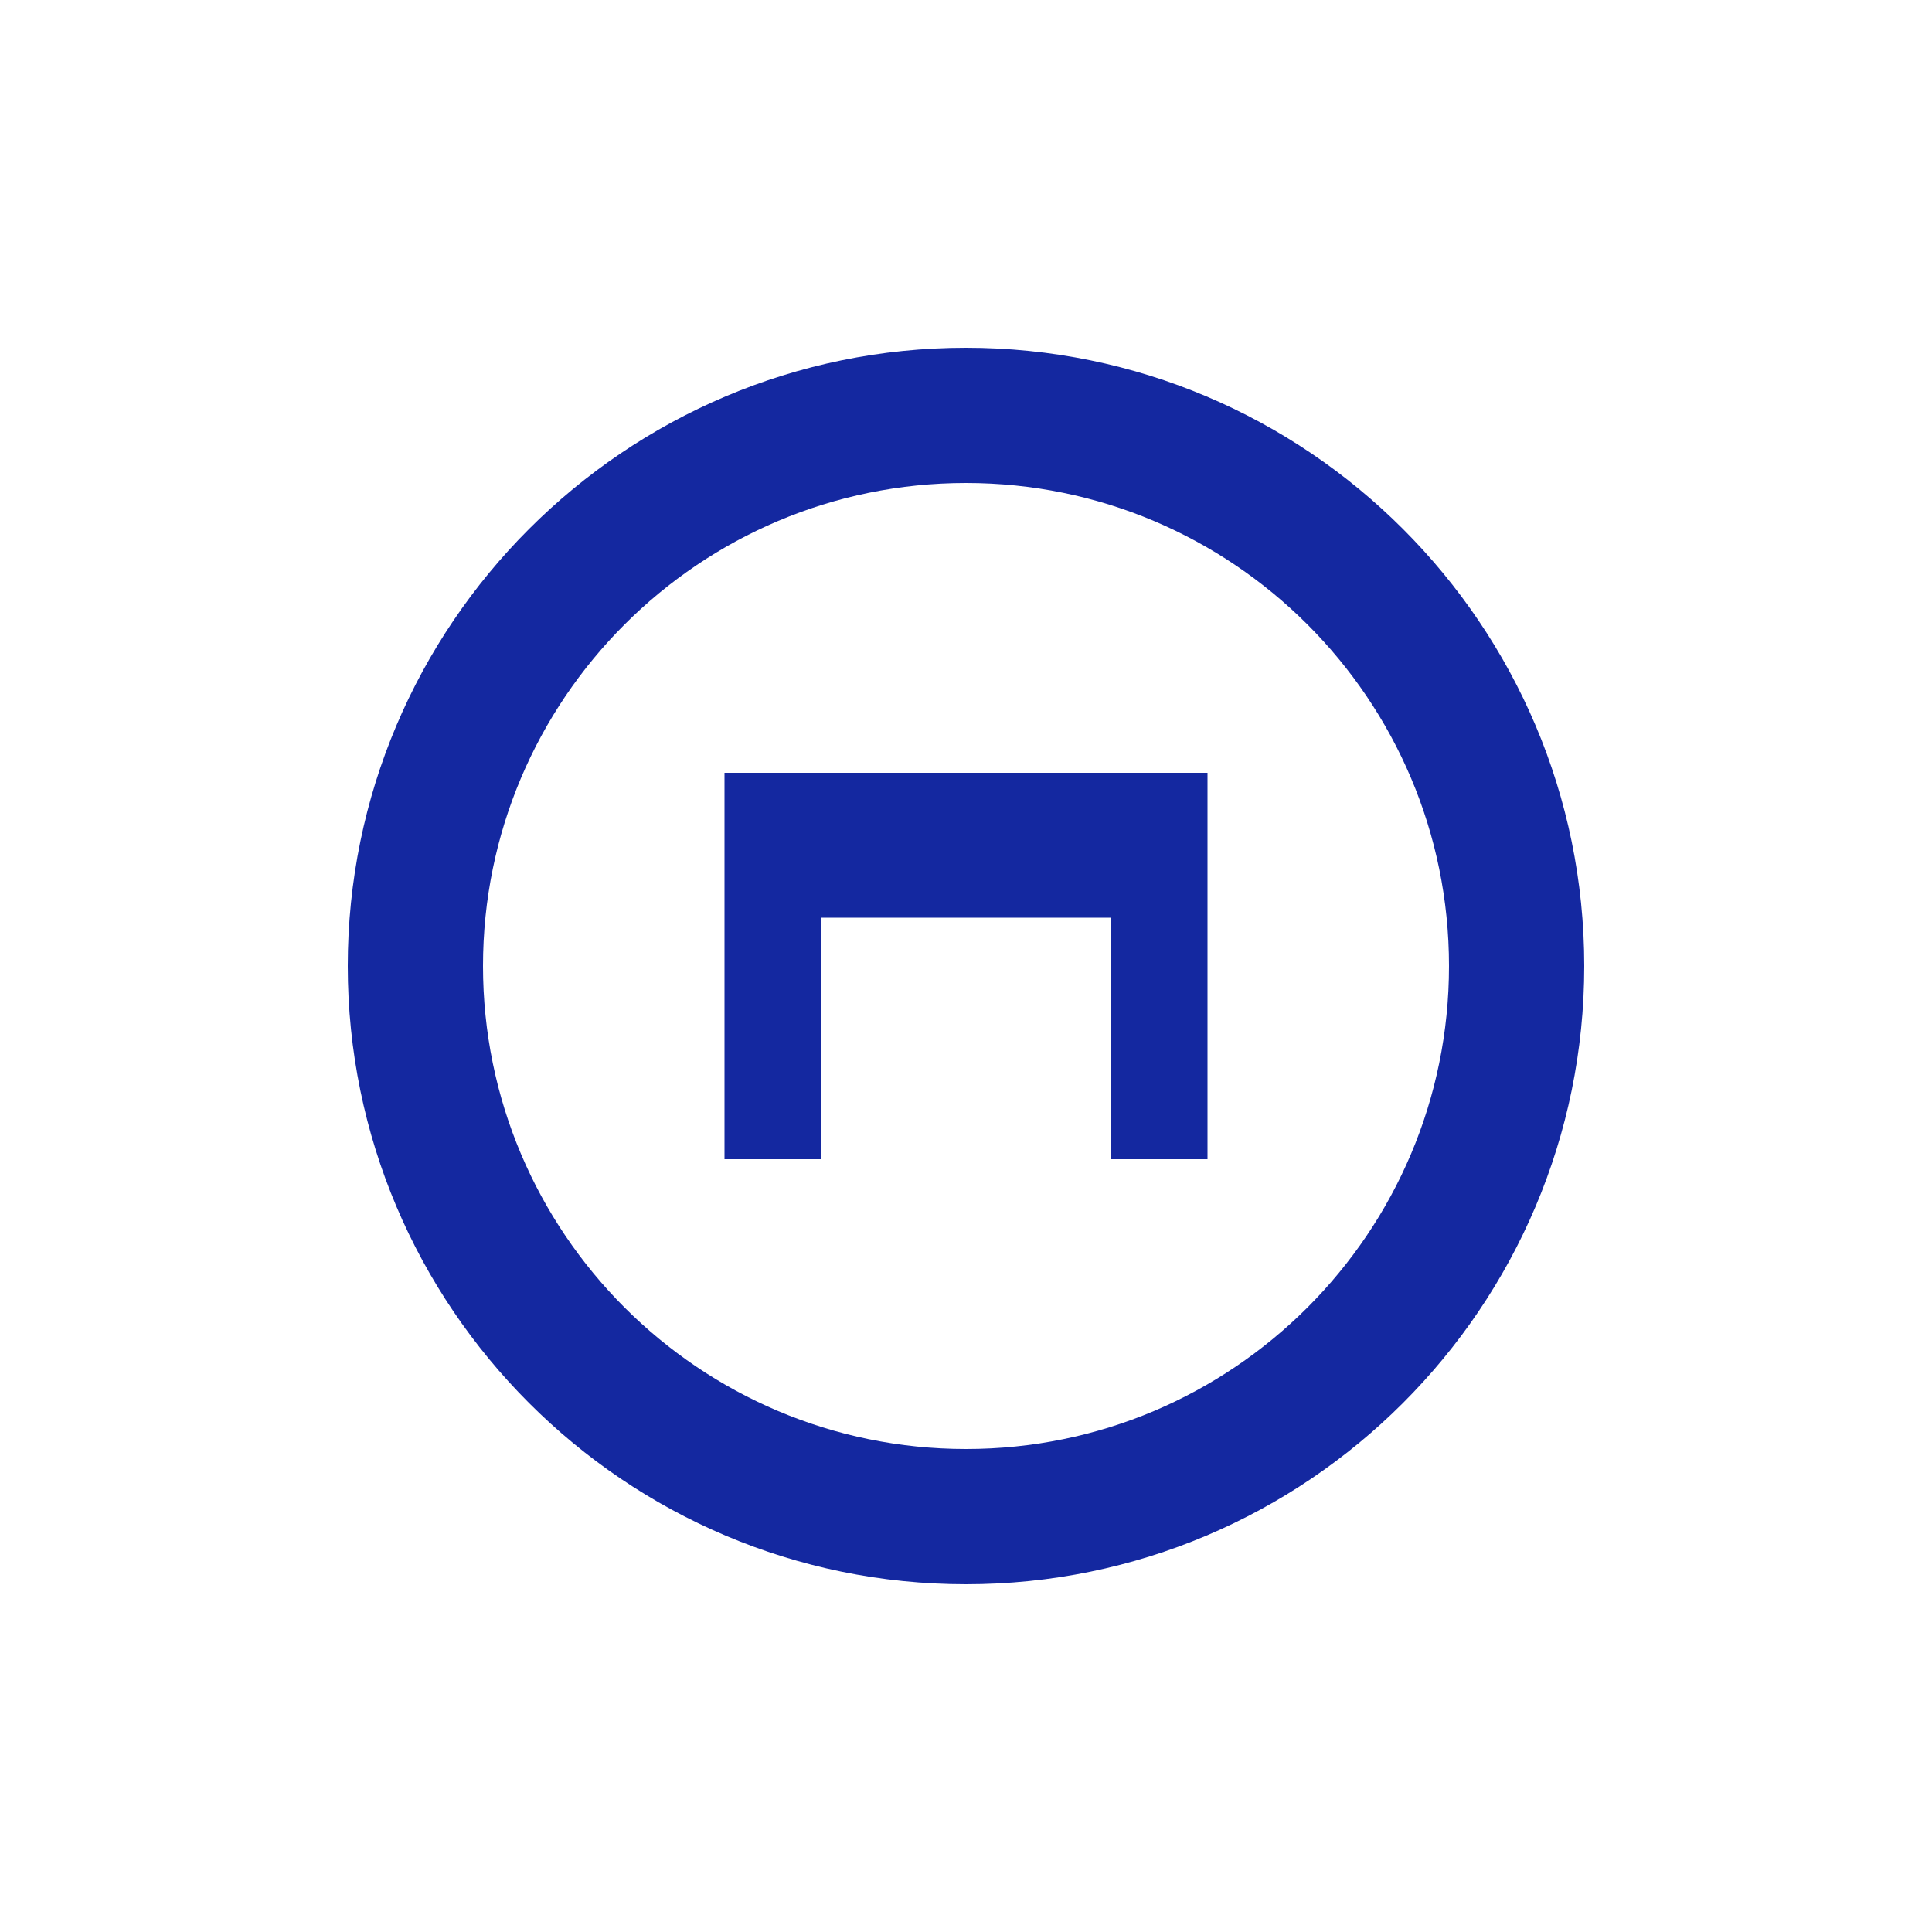
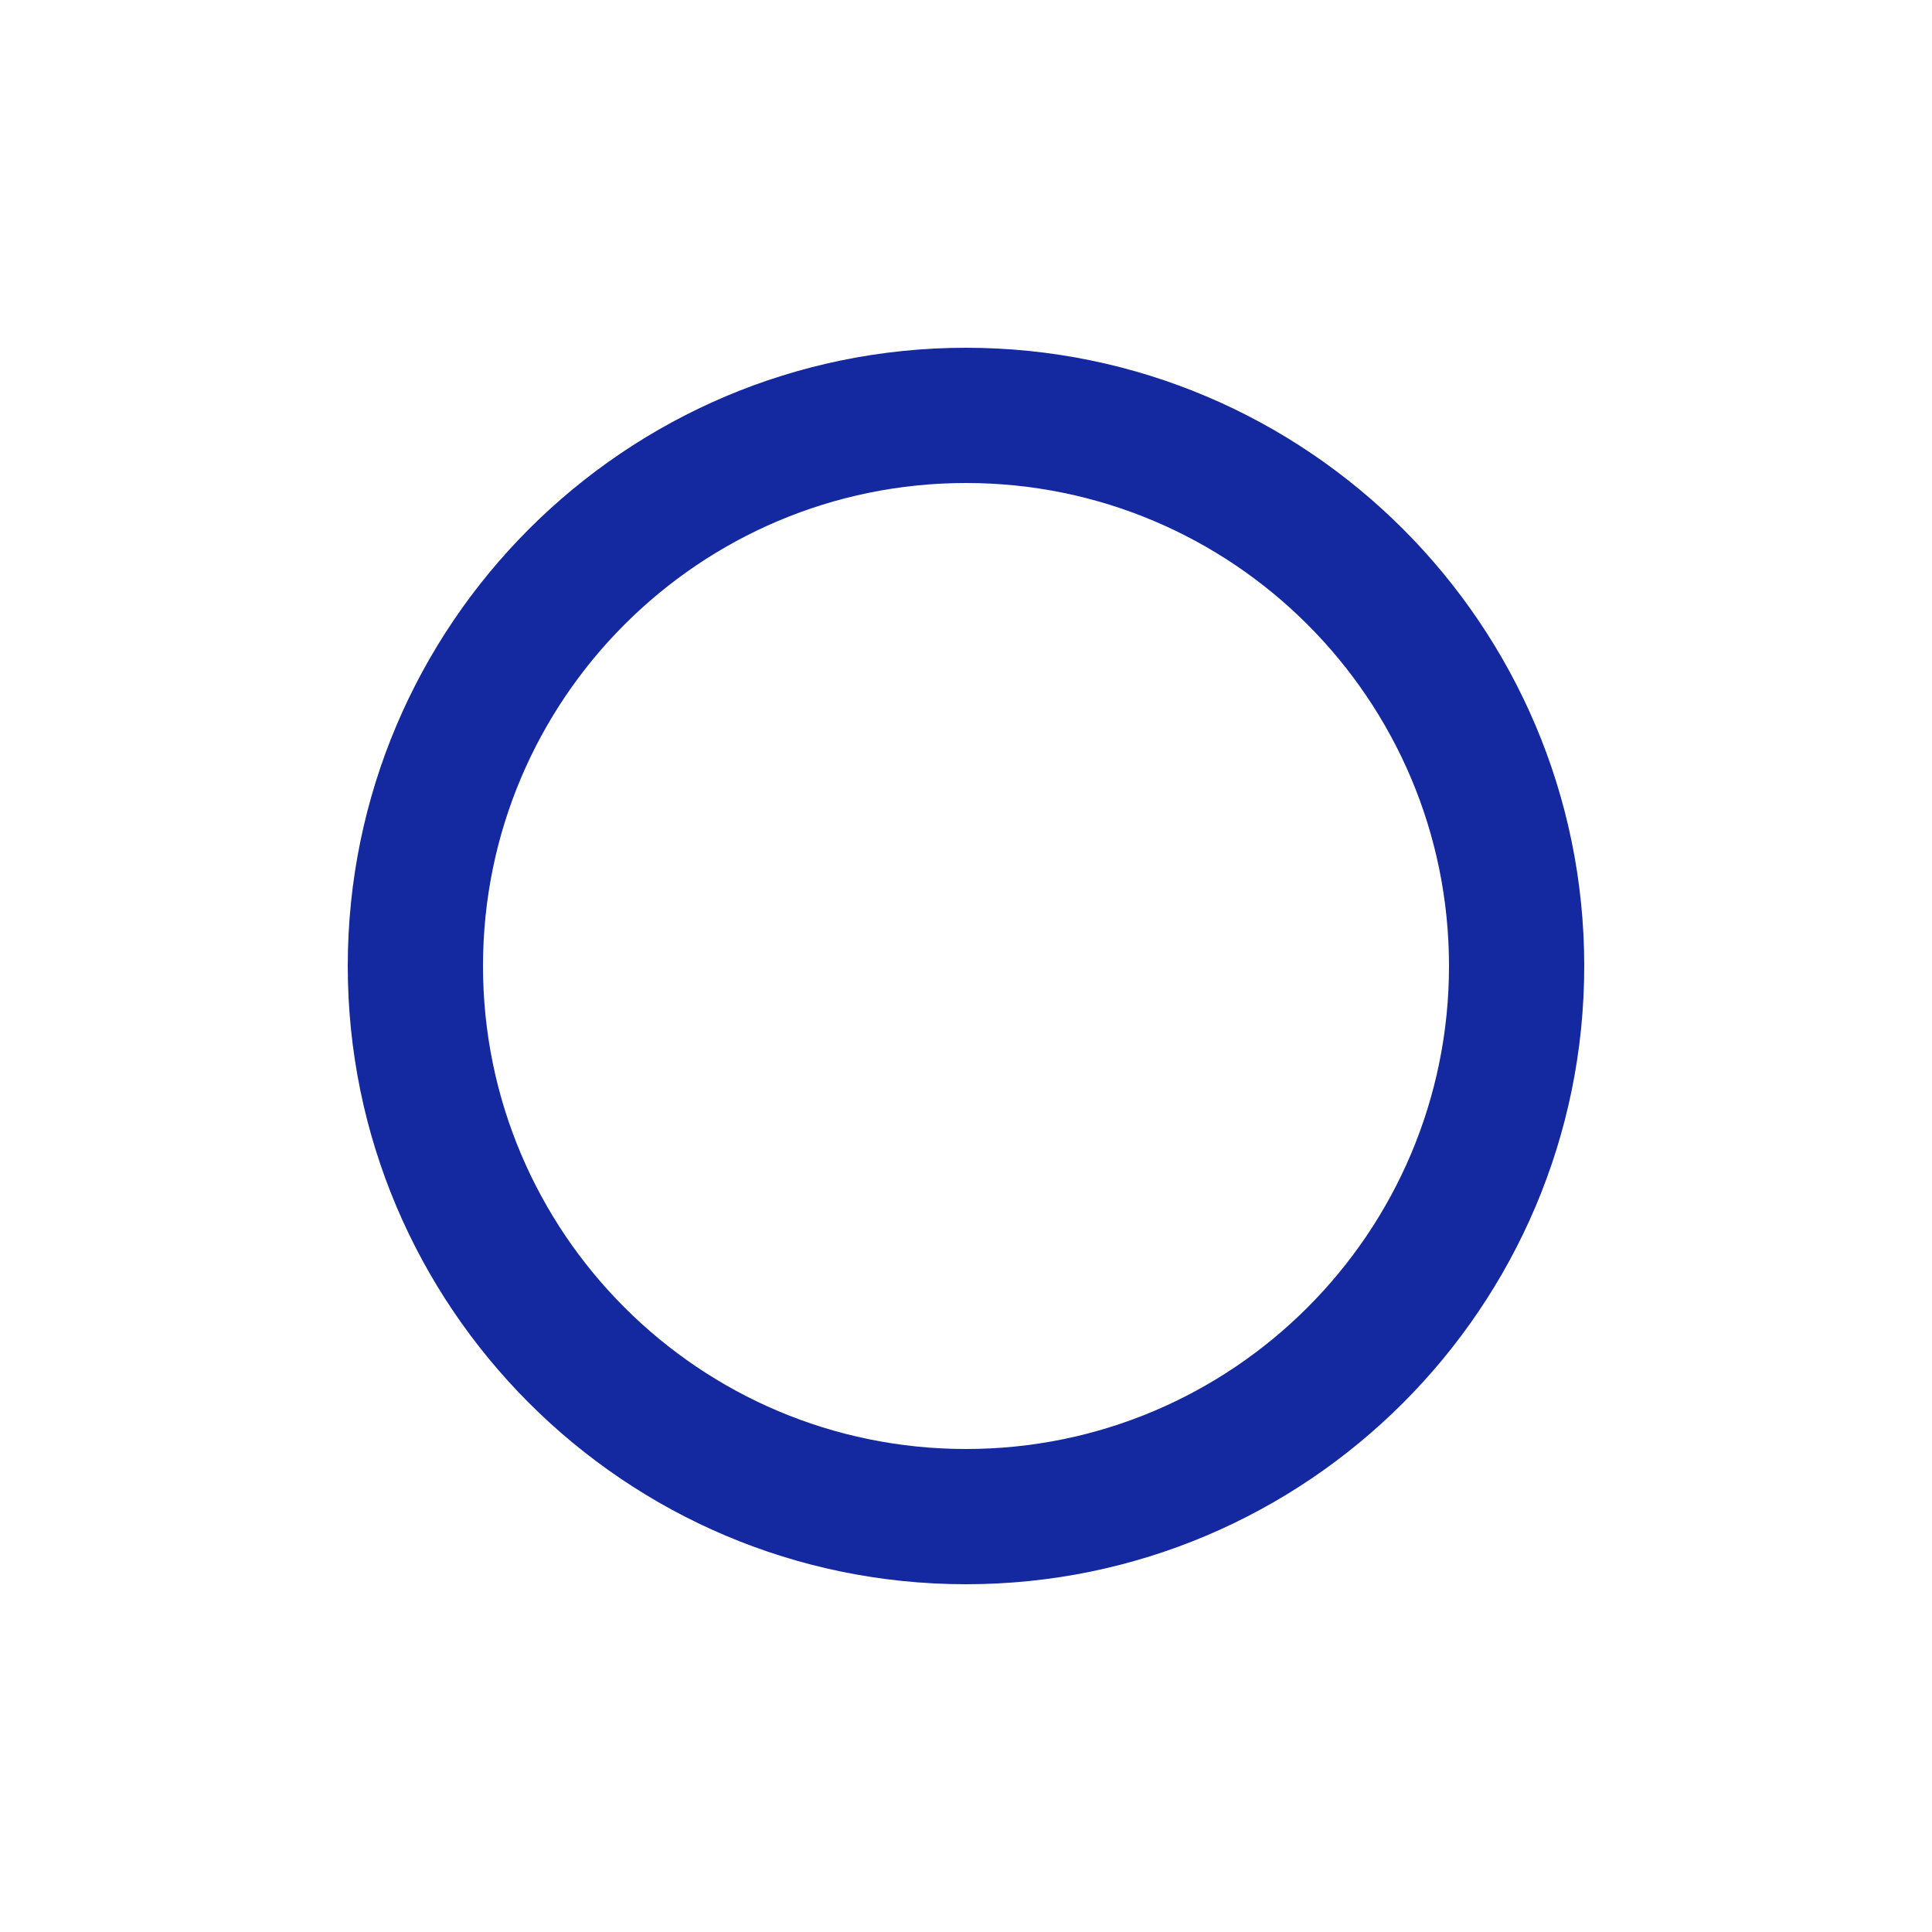
<svg xmlns="http://www.w3.org/2000/svg" viewBox="0 0 200 200">
  <rect width="200" height="200" fill="white" />
  <path d="M164,100c0,35.3-28.7,64-64,64s-64-28.7-64-64s28.7-64,64-64S164,64.7,164,100z M100,50c-27.6,0-50,22.4-50,50s22.4,50,50,50s50-22.4,50-50S127.6,50,100,50z" fill="#1428A0" />
-   <path d="M75,80v40h10V95h30v25h10V80H75z" fill="#1428A0" />
</svg>